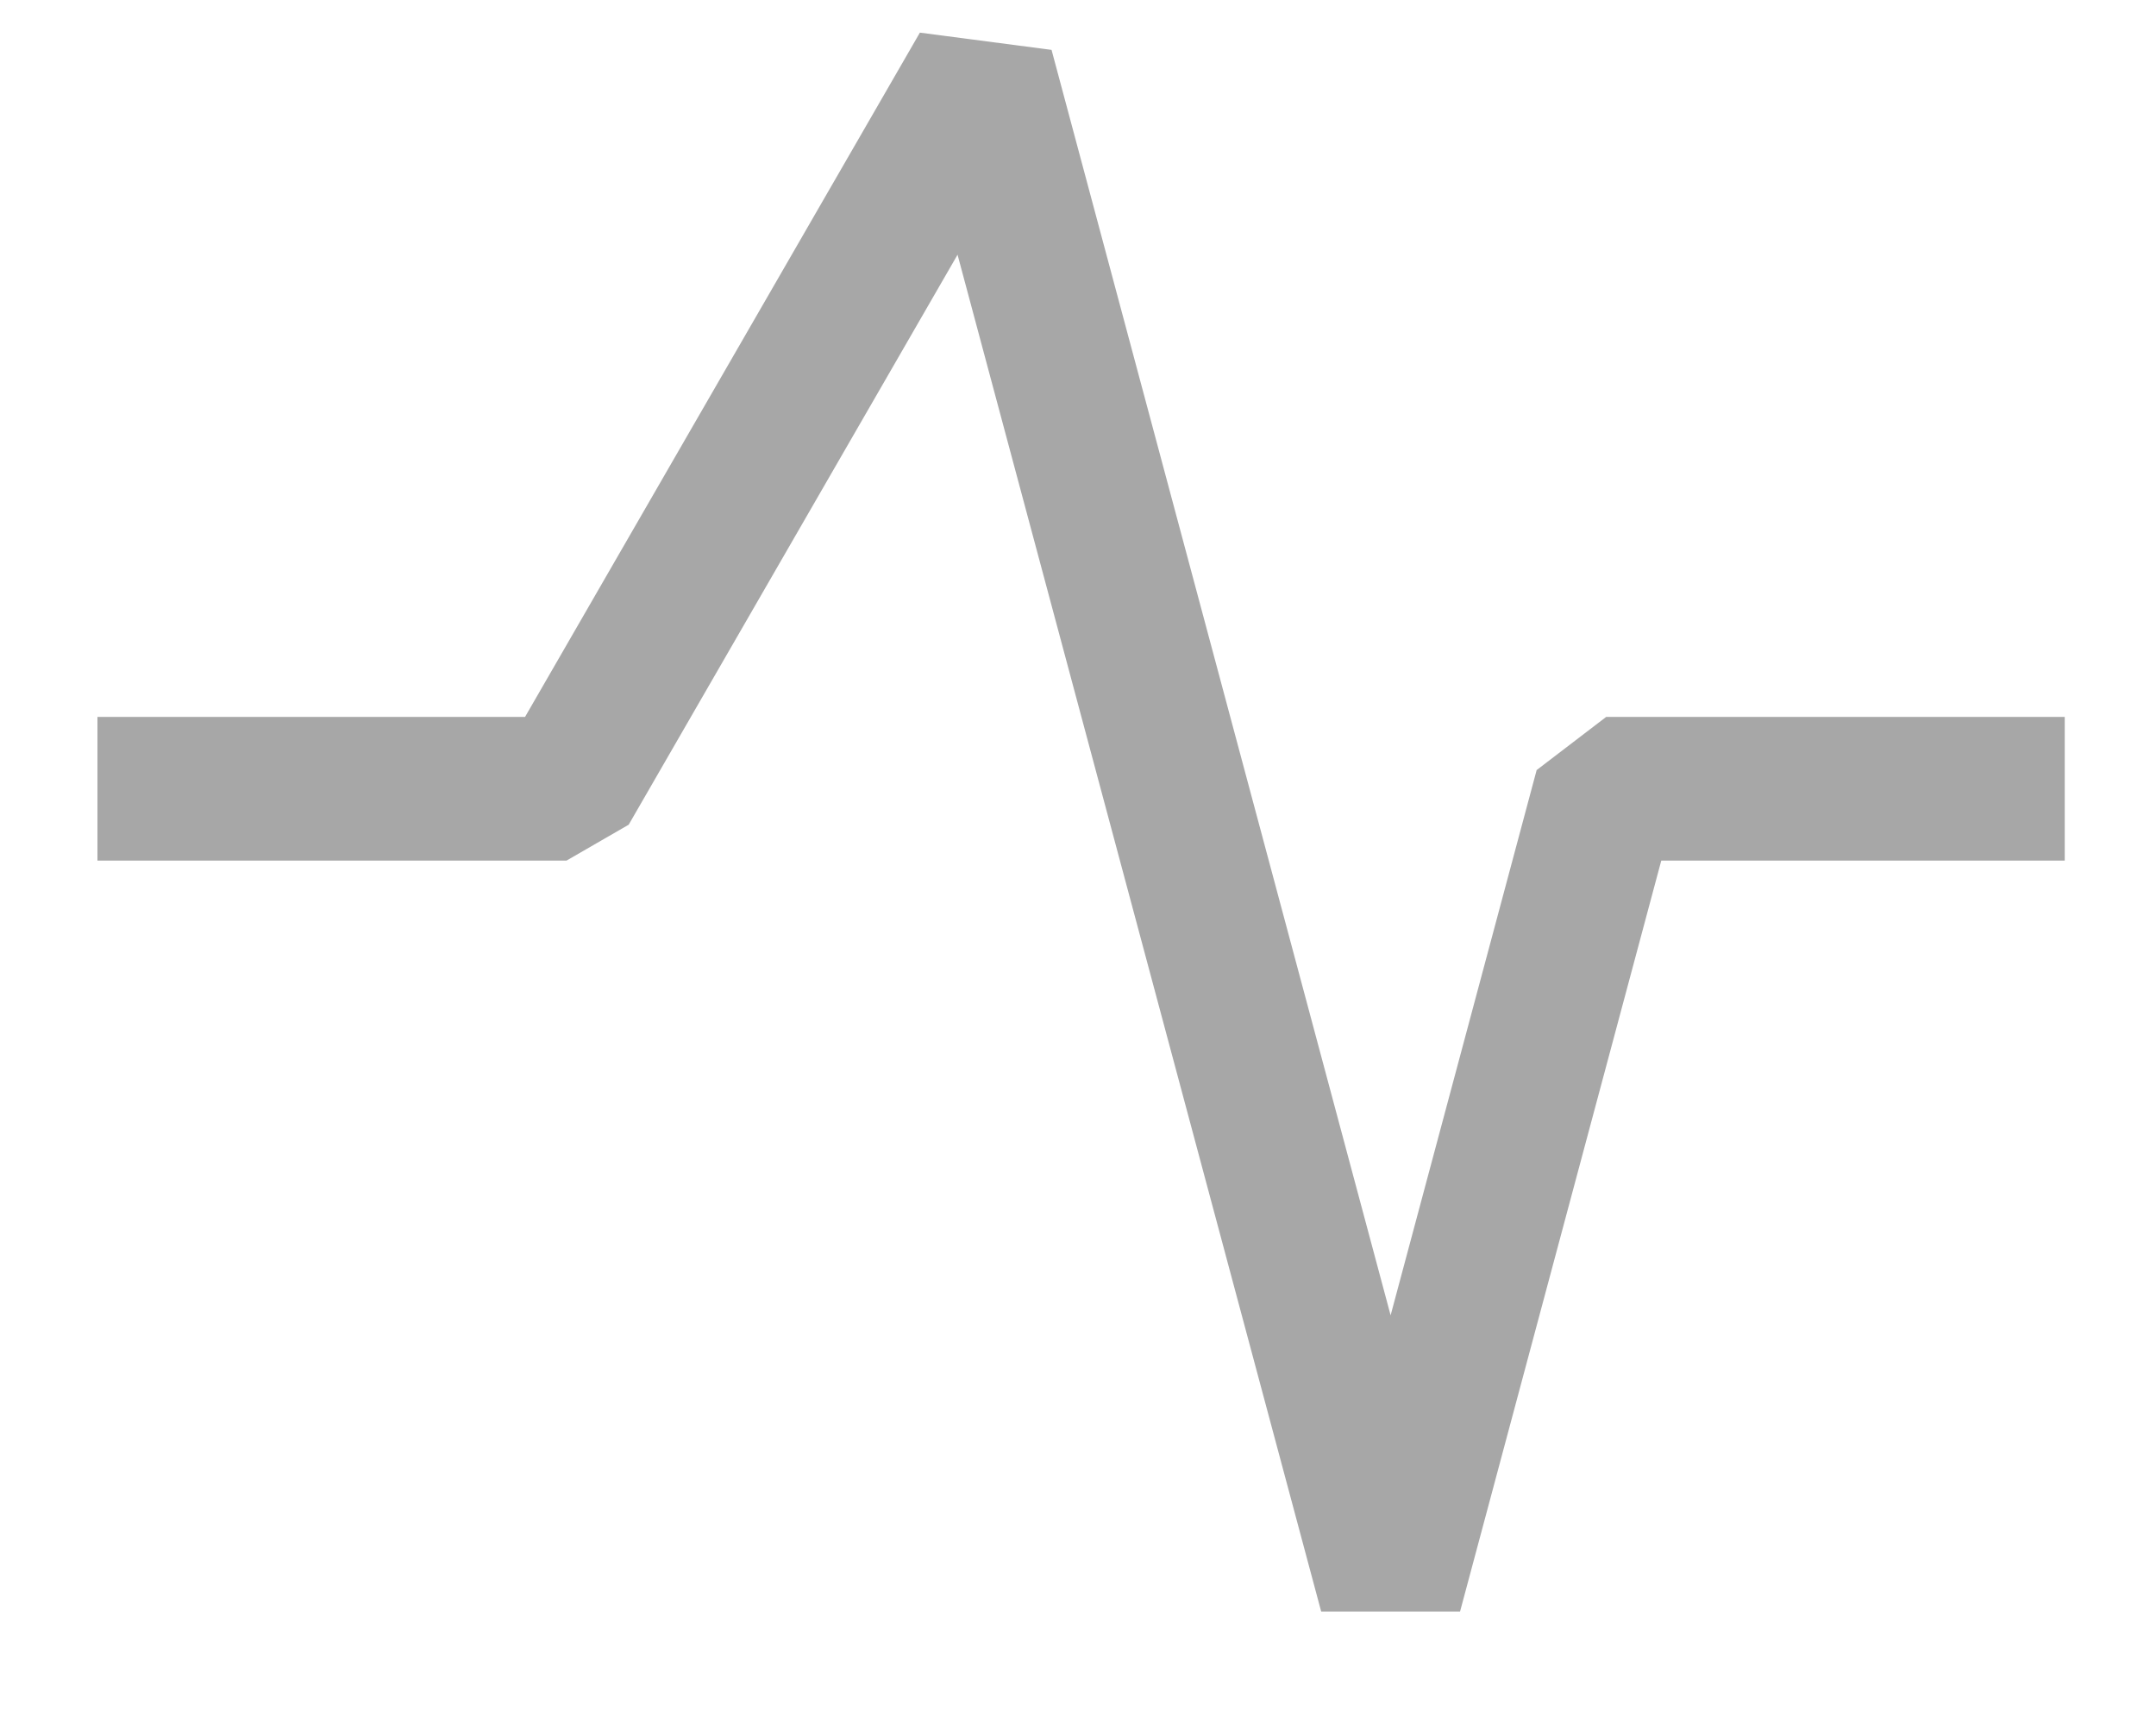
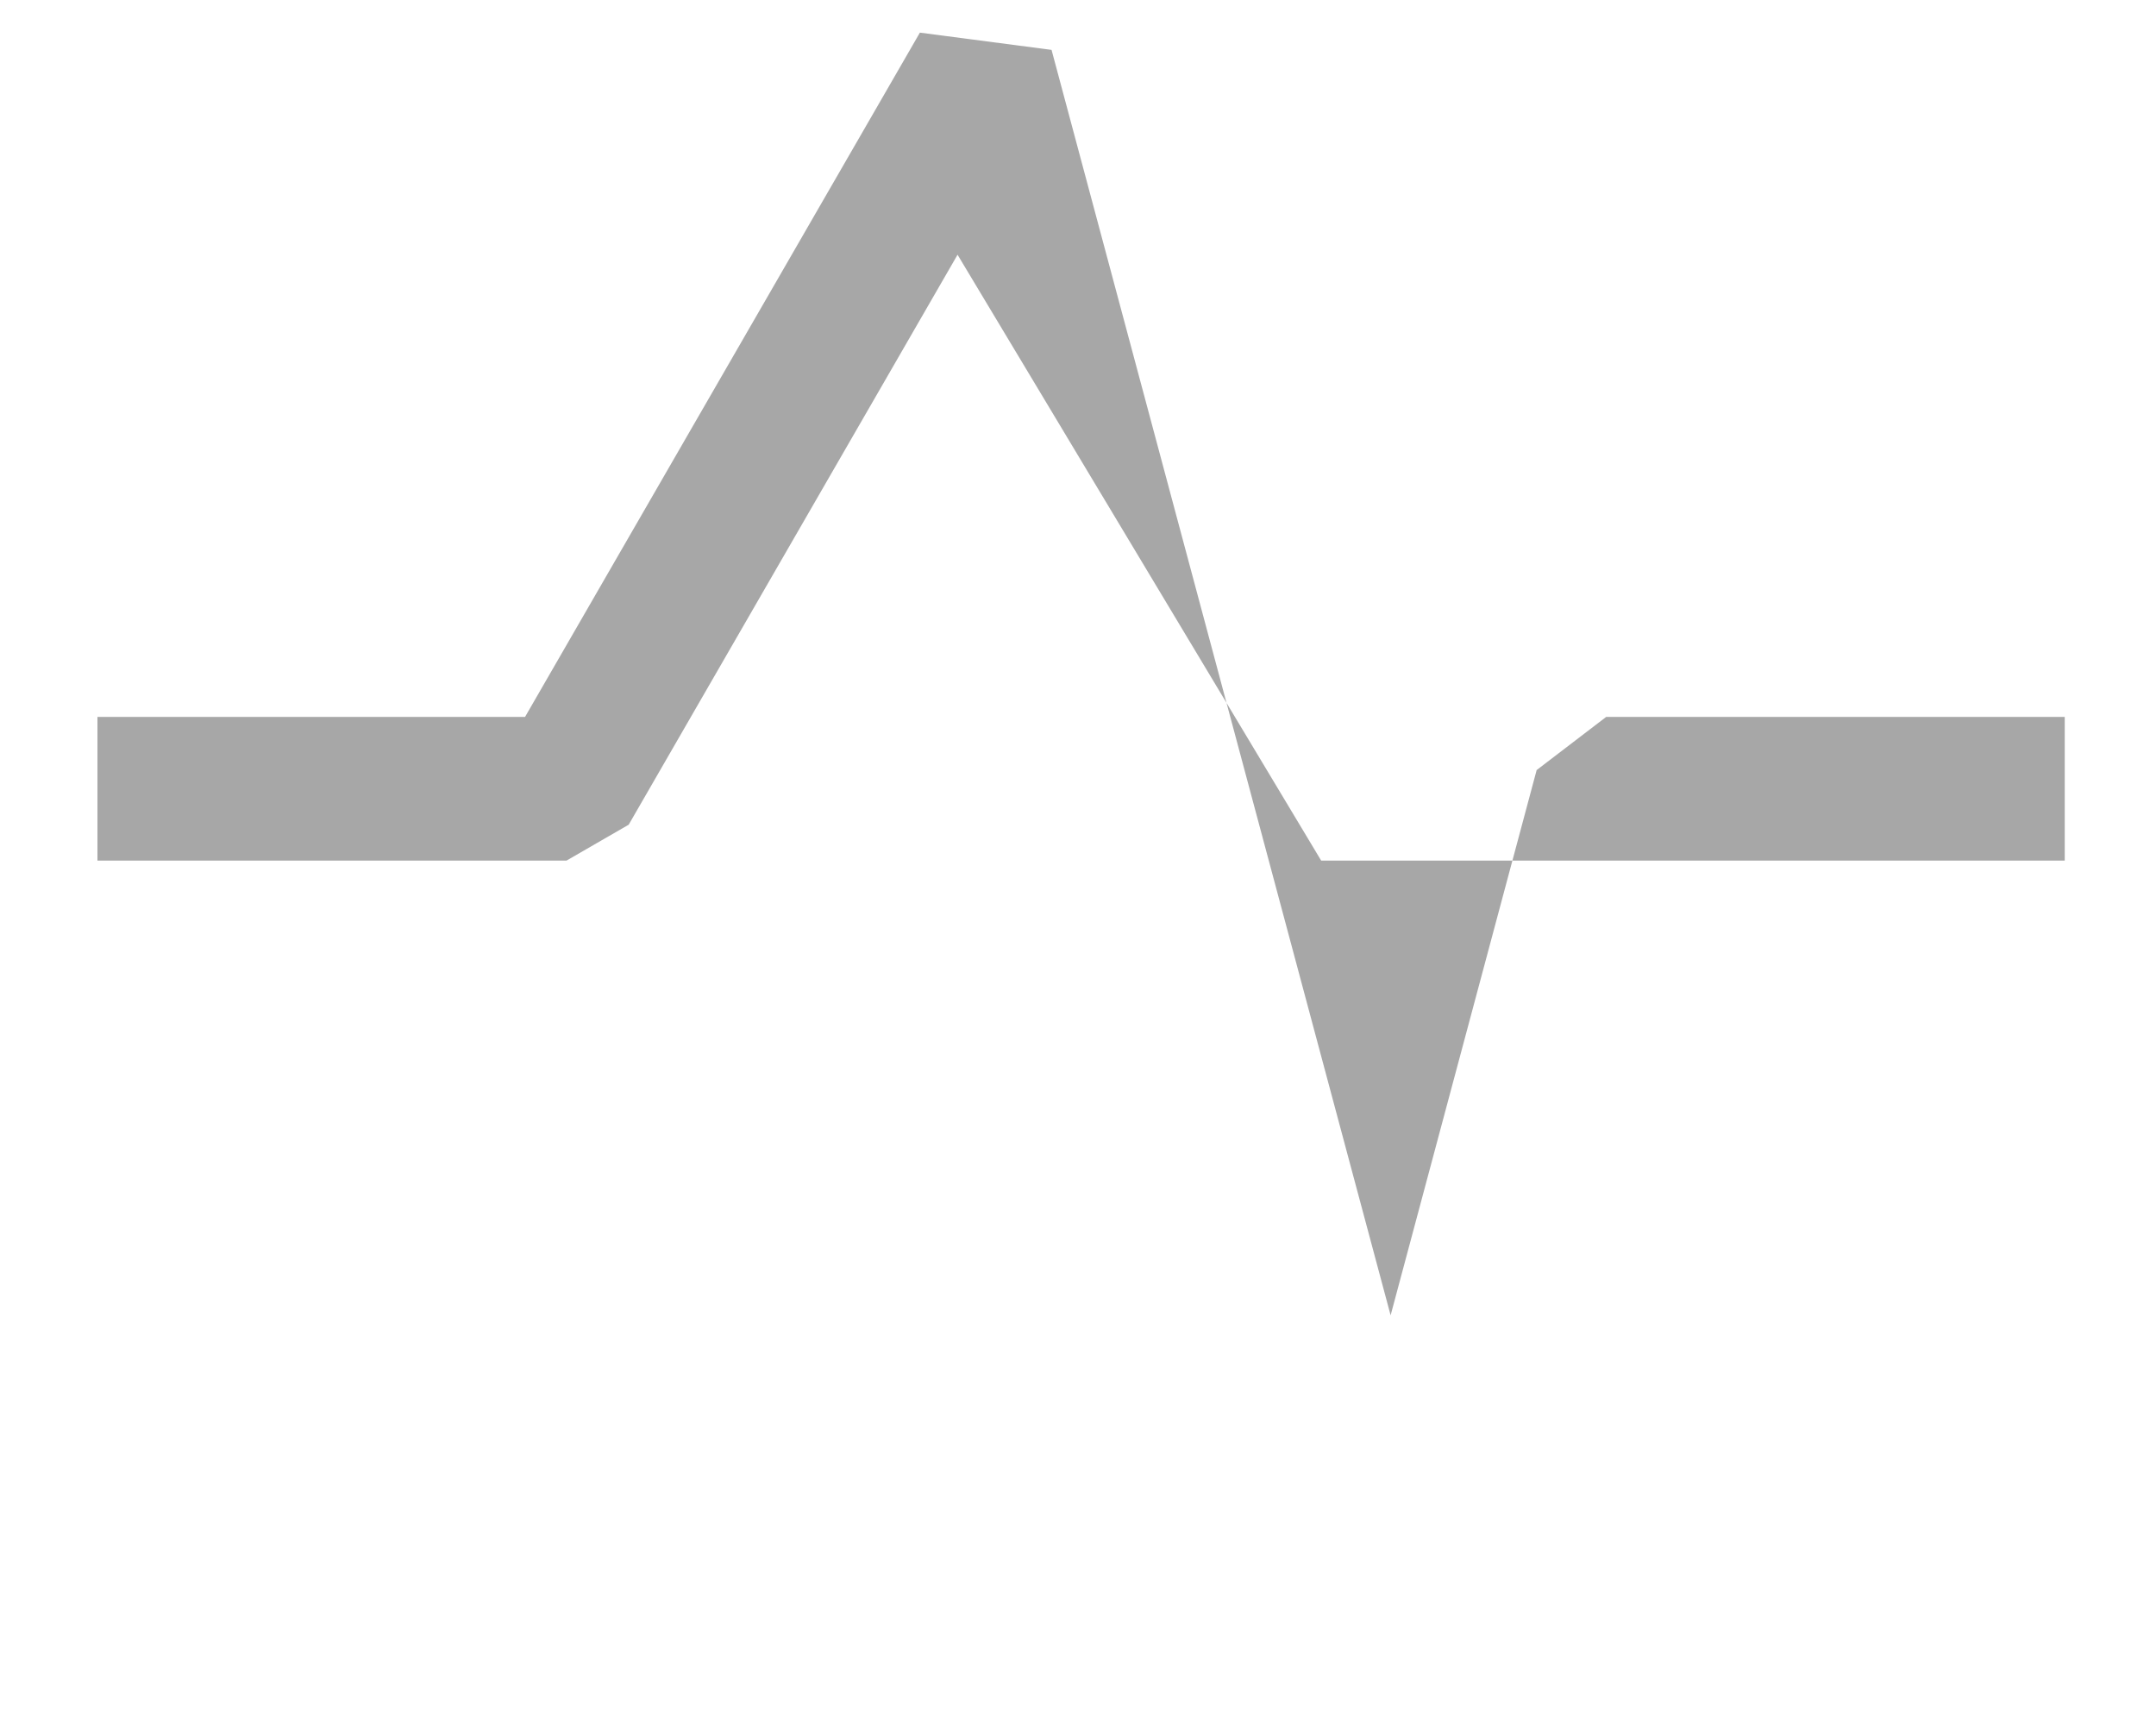
<svg xmlns="http://www.w3.org/2000/svg" width="15" height="12" viewBox="0 0 15 12" fill="none">
-   <path d="M7.316 0.347L9.675 9.15L10.691 5.357L11.175 4.987H14.365V5.987H11.558L10.158 11.211H9.192L6.662 1.772L4.374 5.737L3.941 5.987H0.678V4.987H3.653L6.4 0.227L7.316 0.347Z" fill="#A7A7A7" />
+   <path d="M7.316 0.347L9.675 9.15L10.691 5.357L11.175 4.987H14.365V5.987H11.558H9.192L6.662 1.772L4.374 5.737L3.941 5.987H0.678V4.987H3.653L6.4 0.227L7.316 0.347Z" fill="#A7A7A7" />
</svg>